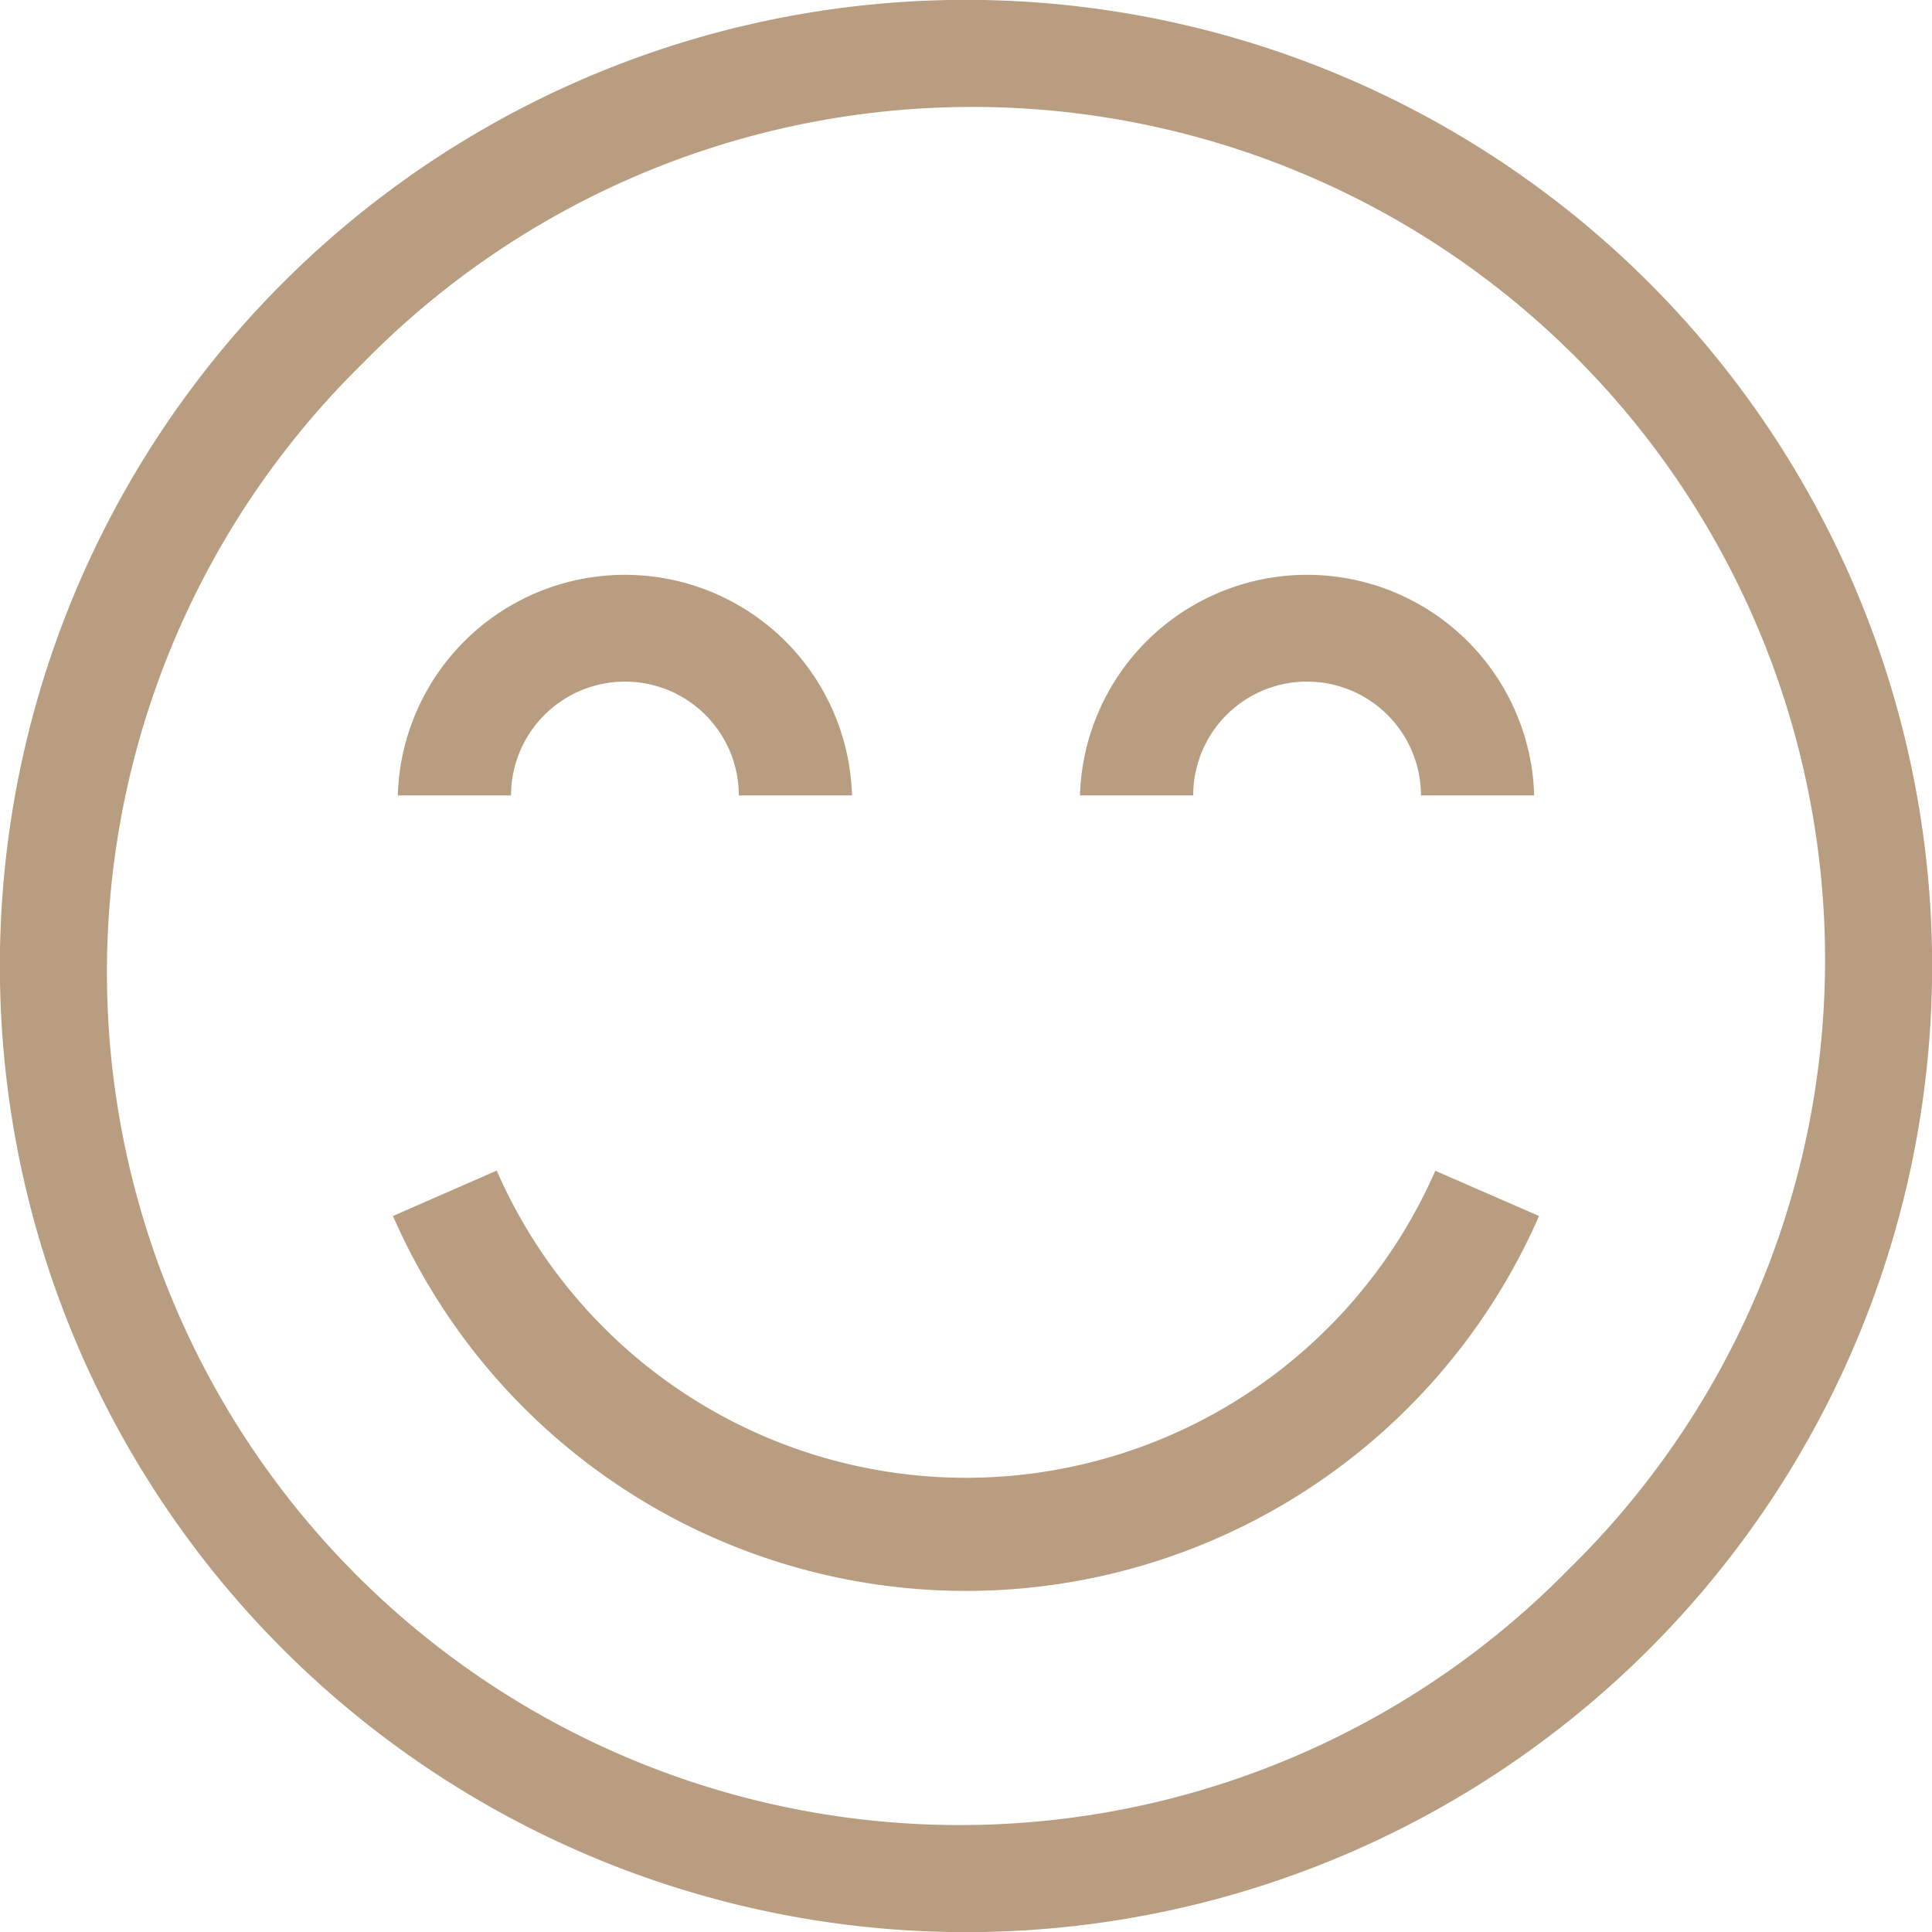
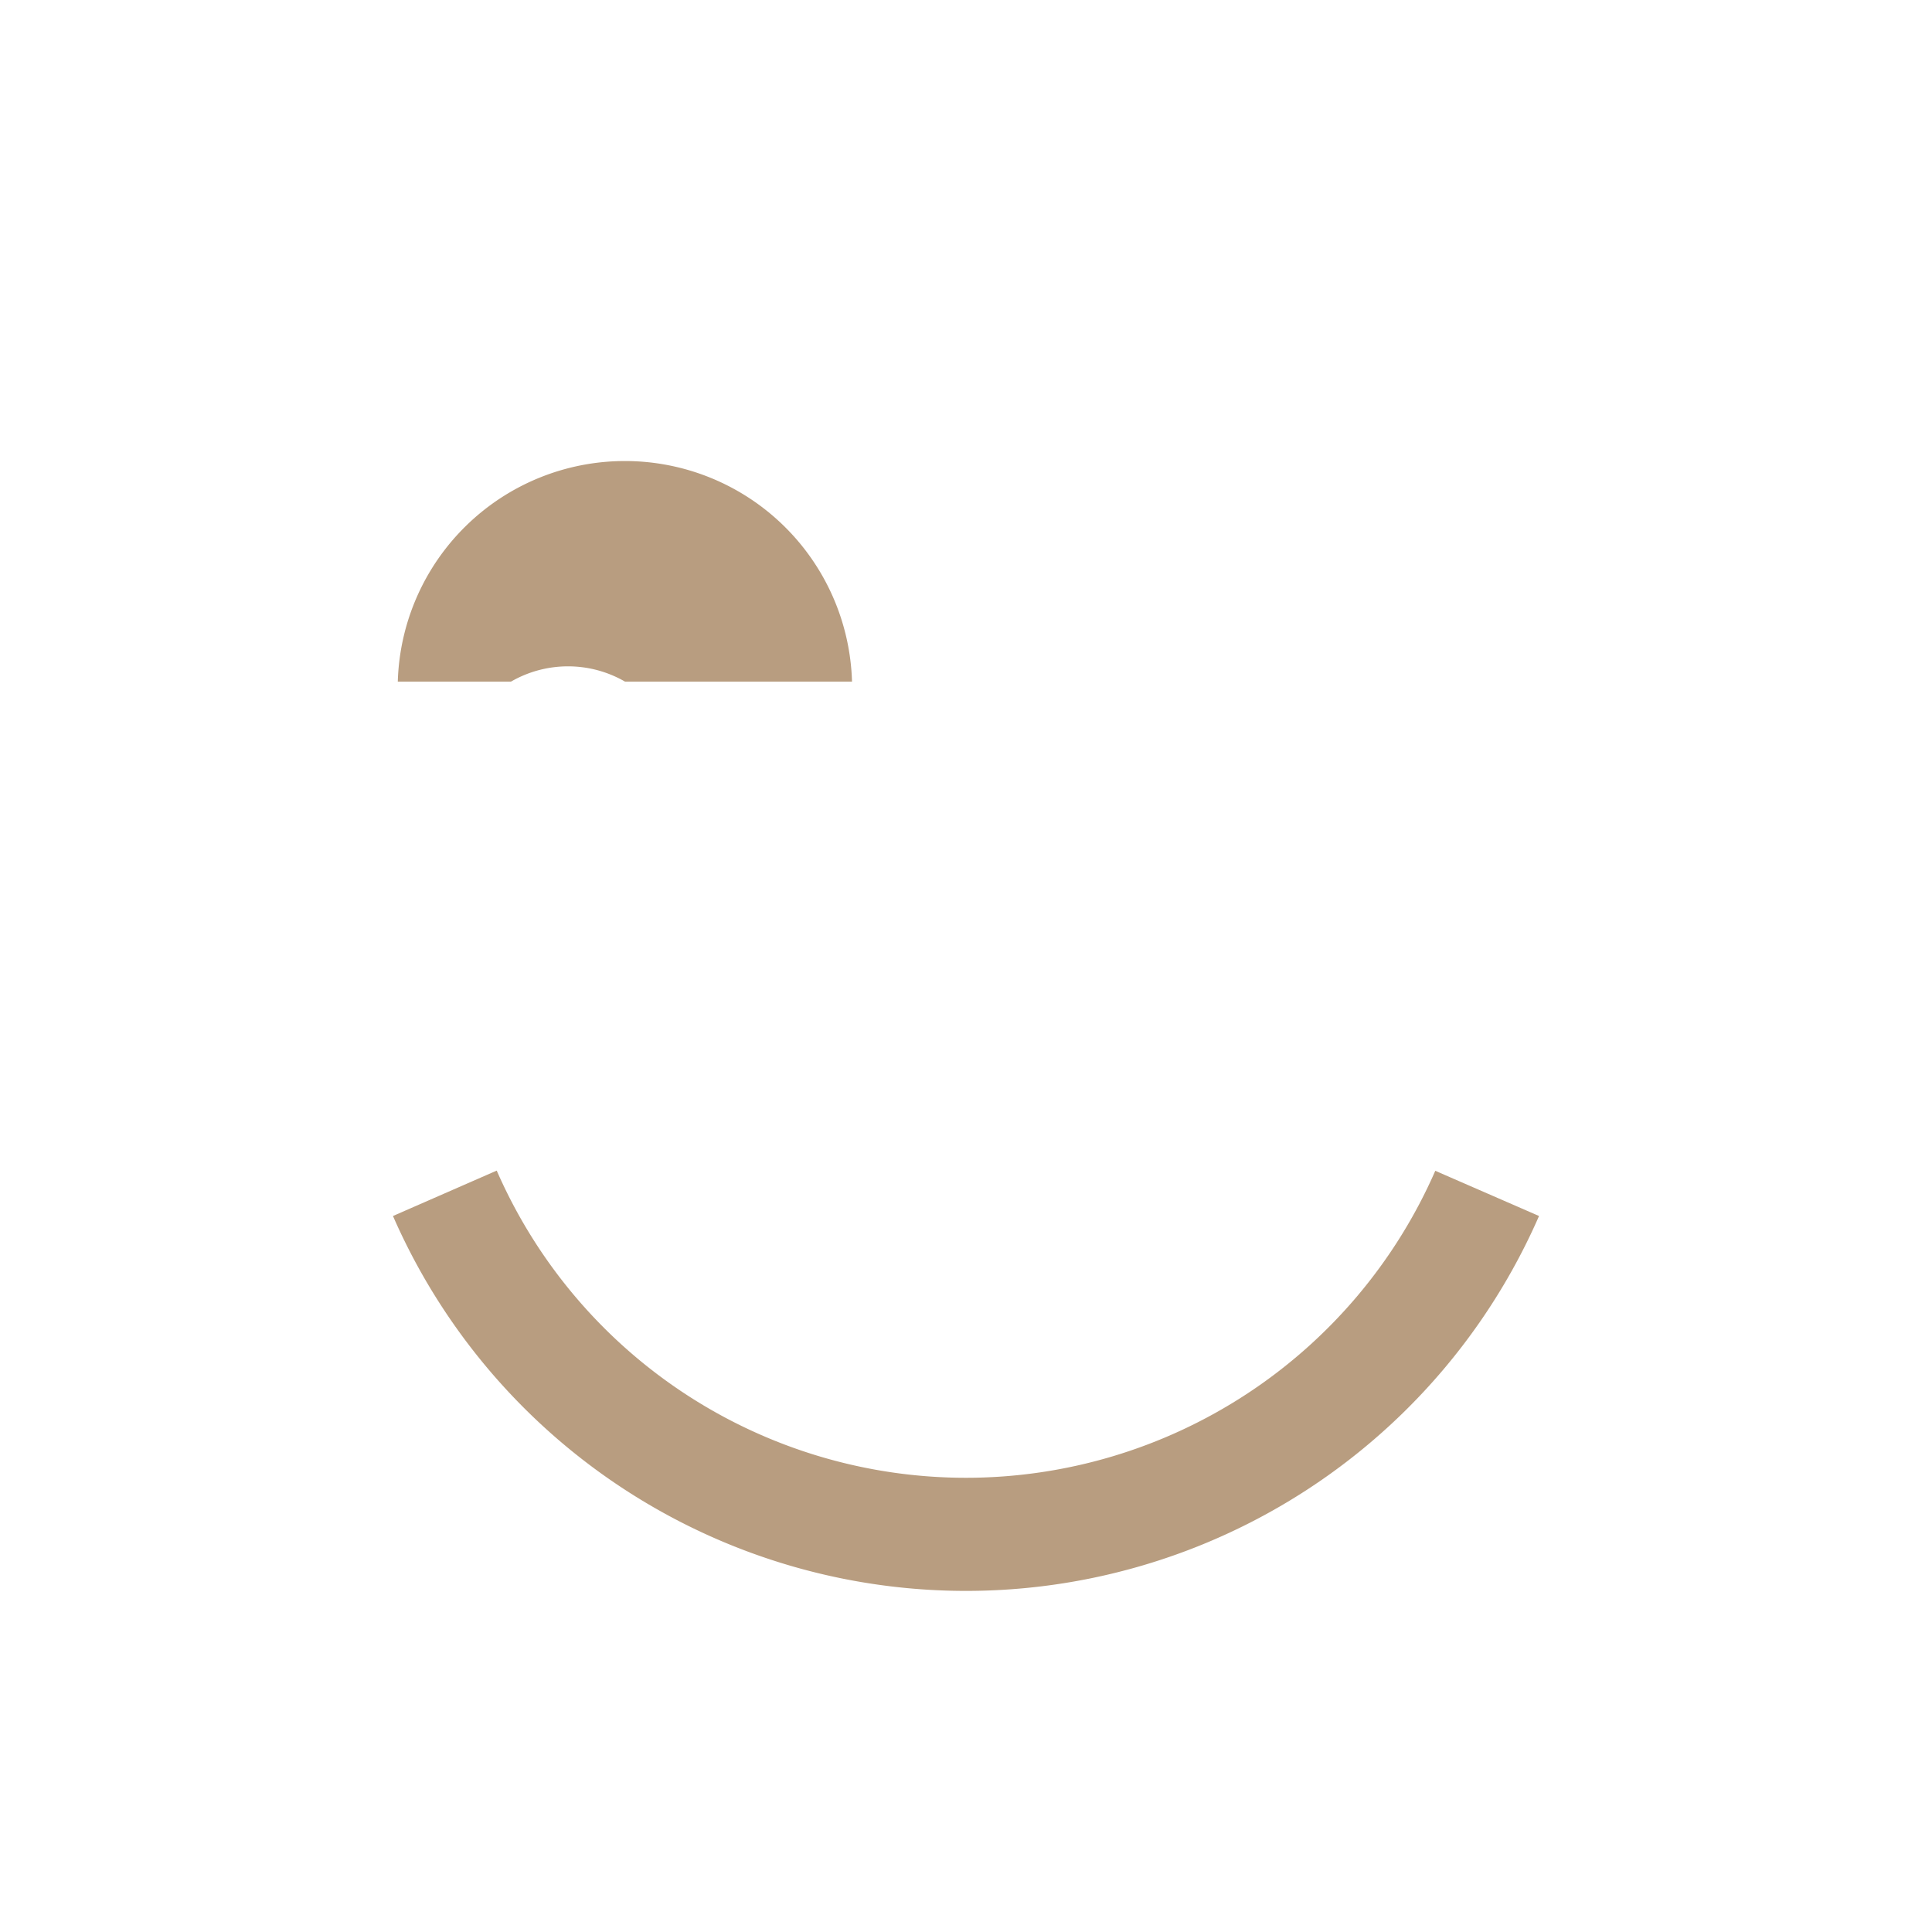
<svg xmlns="http://www.w3.org/2000/svg" id="f1dfda59-cd09-4826-a6c2-0a10696b6dbd" data-name="Layer 1" width="100" height="100" viewBox="0 0 100 100">
  <defs>
    <style>.f2272305-ec7f-477d-906b-bf41331c182c{fill:#b89d80;}</style>
  </defs>
-   <path class="f2272305-ec7f-477d-906b-bf41331c182c" d="M85.36,14.64A50,50,0,0,0,14.64,85.36,50,50,0,0,0,85.36,14.64ZM81.21,81.21A44.14,44.14,0,1,1,18.79,18.79,44.14,44.14,0,1,1,81.21,81.21Z" />
  <path class="f2272305-ec7f-477d-906b-bf41331c182c" d="M50,76.49a26.51,26.51,0,0,1-24.29-15.9l-5.37,2.35a32.37,32.37,0,0,0,59.32,0L74.29,60.6A26.52,26.52,0,0,1,50,76.49Z" />
-   <path class="f2272305-ec7f-477d-906b-bf41331c182c" d="M32.35,35.28a5.89,5.89,0,0,1,5.89,5.89H44.1a11.76,11.76,0,0,0-23.51,0h5.86A5.9,5.9,0,0,1,32.35,35.28Z" />
-   <path class="f2272305-ec7f-477d-906b-bf41331c182c" d="M67.65,35.28a5.9,5.9,0,0,1,5.9,5.89h5.86a11.76,11.76,0,0,0-23.51,0h5.86A5.89,5.89,0,0,1,67.65,35.28Z" />
+   <path class="f2272305-ec7f-477d-906b-bf41331c182c" d="M32.35,35.28H44.1a11.76,11.76,0,0,0-23.51,0h5.86A5.9,5.9,0,0,1,32.35,35.28Z" />
</svg>